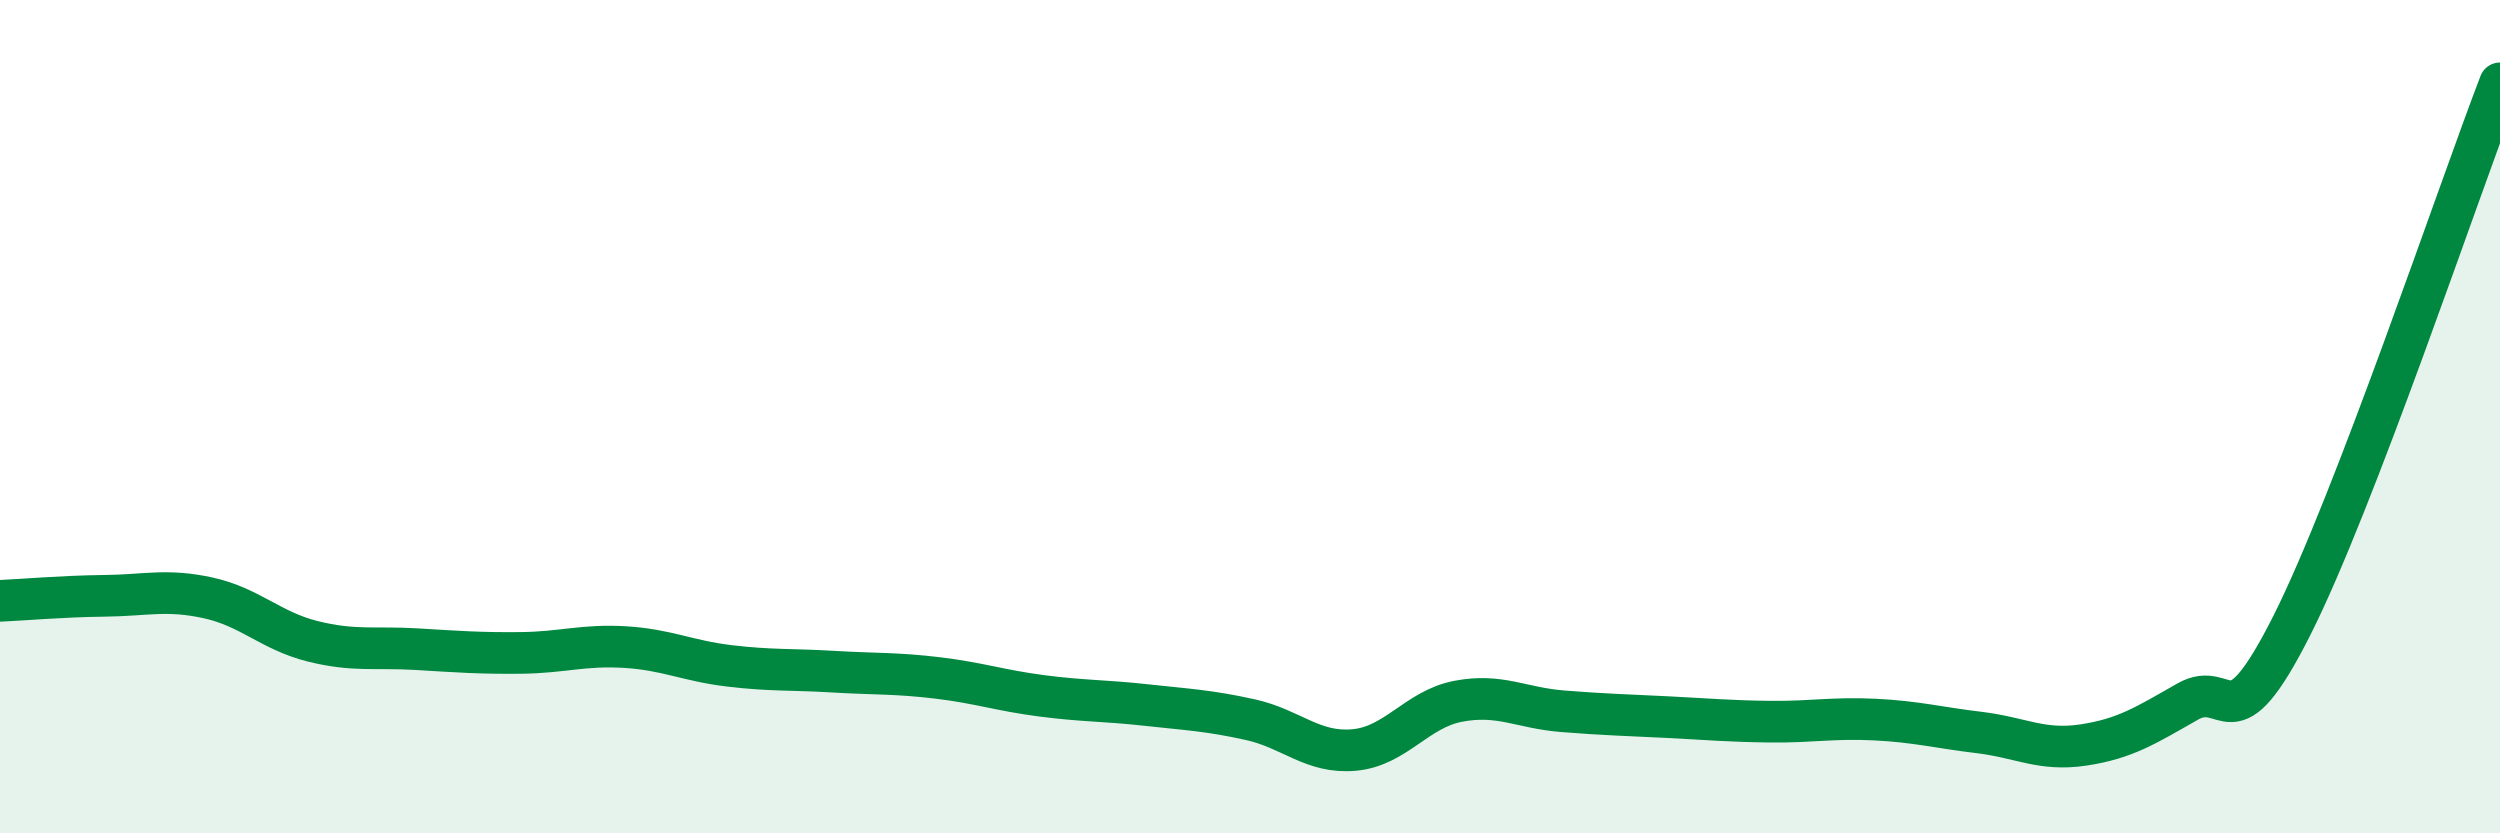
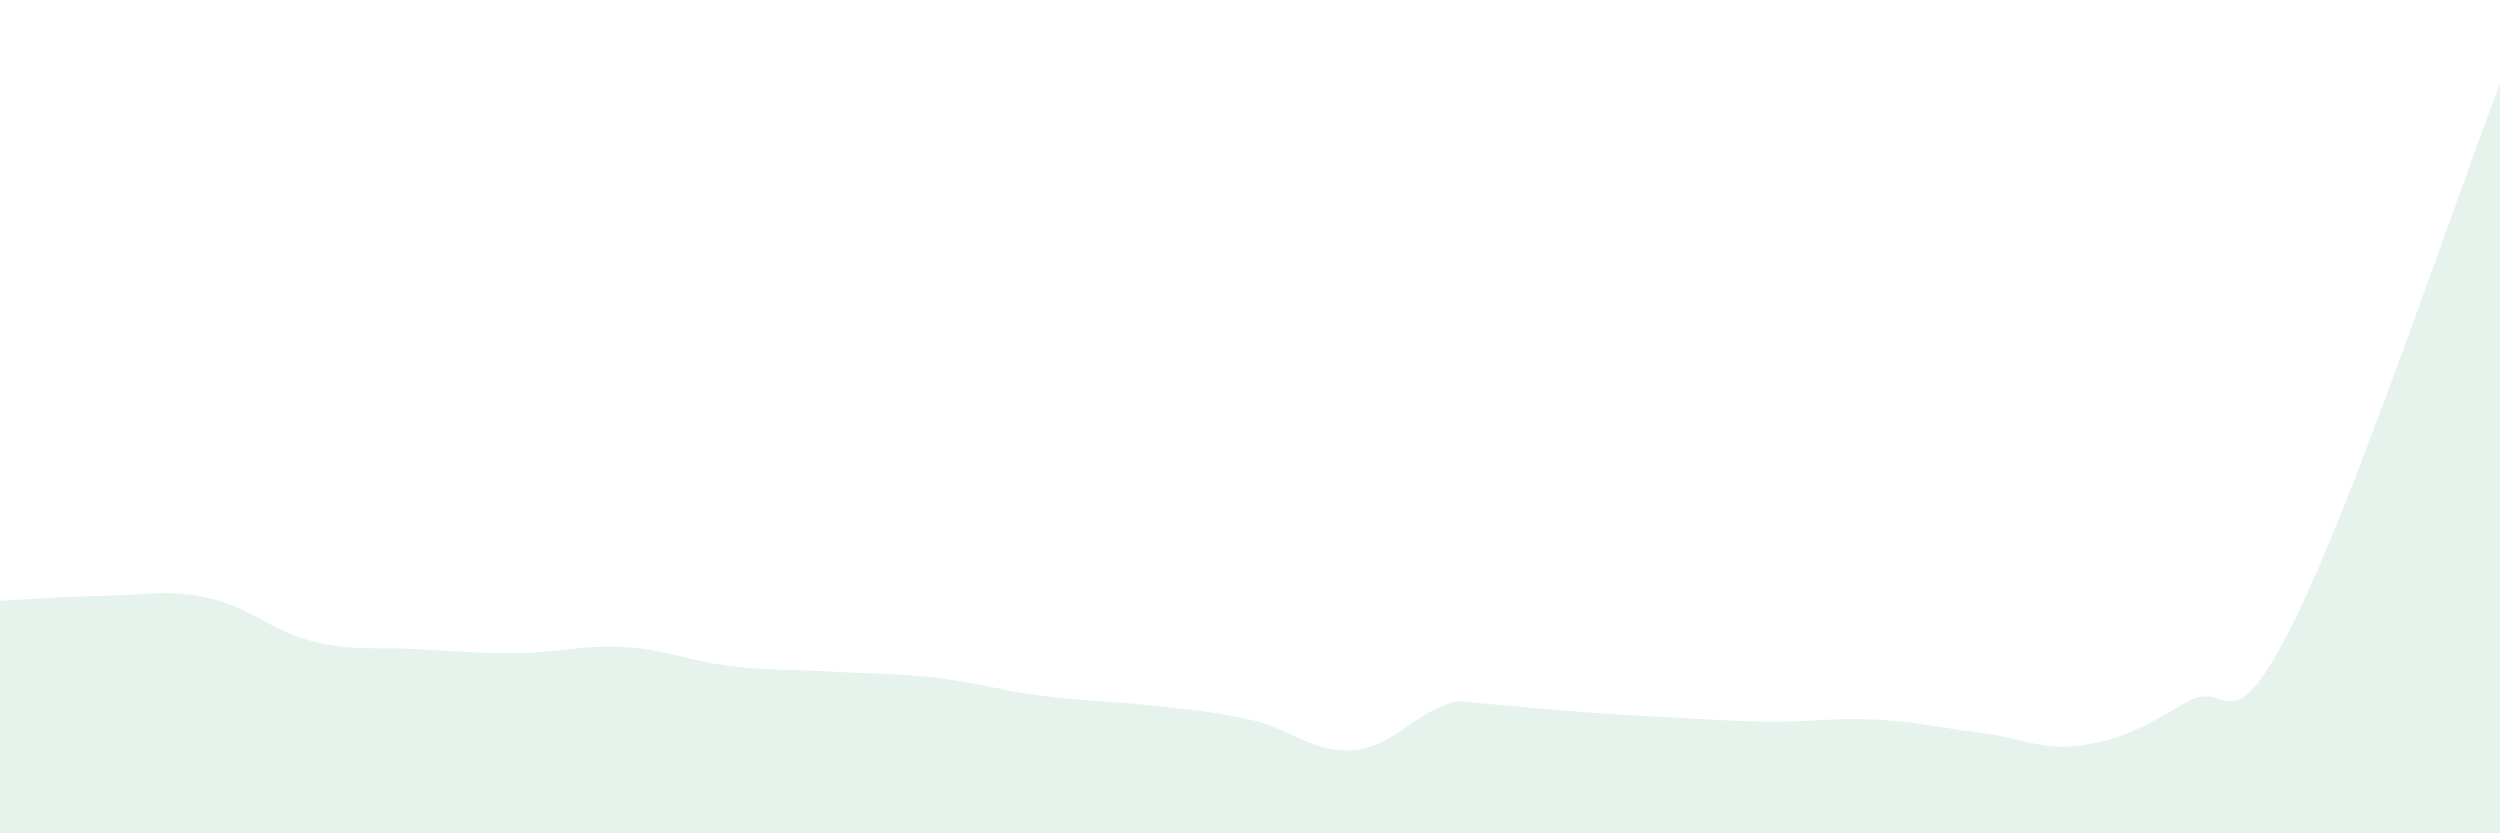
<svg xmlns="http://www.w3.org/2000/svg" width="60" height="20" viewBox="0 0 60 20">
-   <path d="M 0,14.42 C 0.5,14.4 1.5,14.31 2.5,14.3 C 3.5,14.29 4,14.13 5,14.35 C 6,14.57 6.5,15.14 7.5,15.39 C 8.5,15.64 9,15.52 10,15.58 C 11,15.64 11.5,15.68 12.5,15.67 C 13.5,15.66 14,15.47 15,15.53 C 16,15.59 16.5,15.86 17.5,15.98 C 18.5,16.1 19,16.06 20,16.12 C 21,16.18 21.5,16.15 22.5,16.27 C 23.5,16.39 24,16.57 25,16.7 C 26,16.83 26.5,16.81 27.5,16.92 C 28.5,17.03 29,17.05 30,17.27 C 31,17.49 31.5,18.09 32.5,18 C 33.5,17.91 34,17.02 35,16.83 C 36,16.64 36.5,16.99 37.5,17.07 C 38.5,17.15 39,17.16 40,17.21 C 41,17.26 41.5,17.31 42.5,17.32 C 43.5,17.33 44,17.22 45,17.27 C 46,17.32 46.5,17.46 47.5,17.58 C 48.5,17.7 49,18.03 50,17.88 C 51,17.73 51.5,17.41 52.5,16.84 C 53.5,16.27 53.5,17.99 55,15.02 C 56.5,12.05 59,4.6 60,2L60 20L0 20Z" fill="#008740" opacity="0.1" stroke-linecap="round" stroke-linejoin="round" />
-   <path d="M 0,14.42 C 0.5,14.4 1.5,14.31 2.5,14.3 C 3.5,14.29 4,14.13 5,14.35 C 6,14.57 6.5,15.14 7.5,15.39 C 8.5,15.64 9,15.52 10,15.58 C 11,15.64 11.5,15.68 12.5,15.67 C 13.5,15.66 14,15.47 15,15.53 C 16,15.59 16.5,15.86 17.5,15.98 C 18.5,16.1 19,16.06 20,16.12 C 21,16.18 21.5,16.15 22.5,16.27 C 23.5,16.39 24,16.57 25,16.7 C 26,16.83 26.5,16.81 27.5,16.92 C 28.5,17.03 29,17.05 30,17.27 C 31,17.49 31.5,18.09 32.5,18 C 33.5,17.91 34,17.02 35,16.83 C 36,16.64 36.5,16.99 37.5,17.07 C 38.5,17.15 39,17.16 40,17.21 C 41,17.26 41.5,17.31 42.5,17.32 C 43.5,17.33 44,17.22 45,17.27 C 46,17.32 46.5,17.46 47.5,17.58 C 48.5,17.7 49,18.03 50,17.88 C 51,17.73 51.5,17.41 52.5,16.84 C 53.5,16.27 53.5,17.99 55,15.02 C 56.5,12.05 59,4.6 60,2" stroke="#008740" stroke-width="1" fill="none" stroke-linecap="round" stroke-linejoin="round" />
+   <path d="M 0,14.42 C 0.5,14.4 1.5,14.31 2.5,14.3 C 3.5,14.29 4,14.13 5,14.35 C 6,14.57 6.5,15.14 7.5,15.39 C 8.5,15.64 9,15.52 10,15.58 C 11,15.64 11.5,15.68 12.5,15.67 C 13.5,15.66 14,15.47 15,15.53 C 16,15.59 16.5,15.86 17.5,15.98 C 18.5,16.1 19,16.06 20,16.12 C 21,16.18 21.5,16.15 22.5,16.27 C 23.5,16.39 24,16.57 25,16.7 C 26,16.83 26.5,16.81 27.5,16.92 C 28.5,17.03 29,17.05 30,17.27 C 31,17.49 31.5,18.09 32.5,18 C 33.5,17.91 34,17.02 35,16.83 C 38.5,17.15 39,17.16 40,17.21 C 41,17.26 41.5,17.31 42.5,17.32 C 43.5,17.33 44,17.22 45,17.27 C 46,17.32 46.5,17.46 47.5,17.58 C 48.5,17.7 49,18.03 50,17.88 C 51,17.73 51.5,17.41 52.5,16.84 C 53.5,16.27 53.5,17.99 55,15.02 C 56.5,12.05 59,4.6 60,2L60 20L0 20Z" fill="#008740" opacity="0.1" stroke-linecap="round" stroke-linejoin="round" />
</svg>